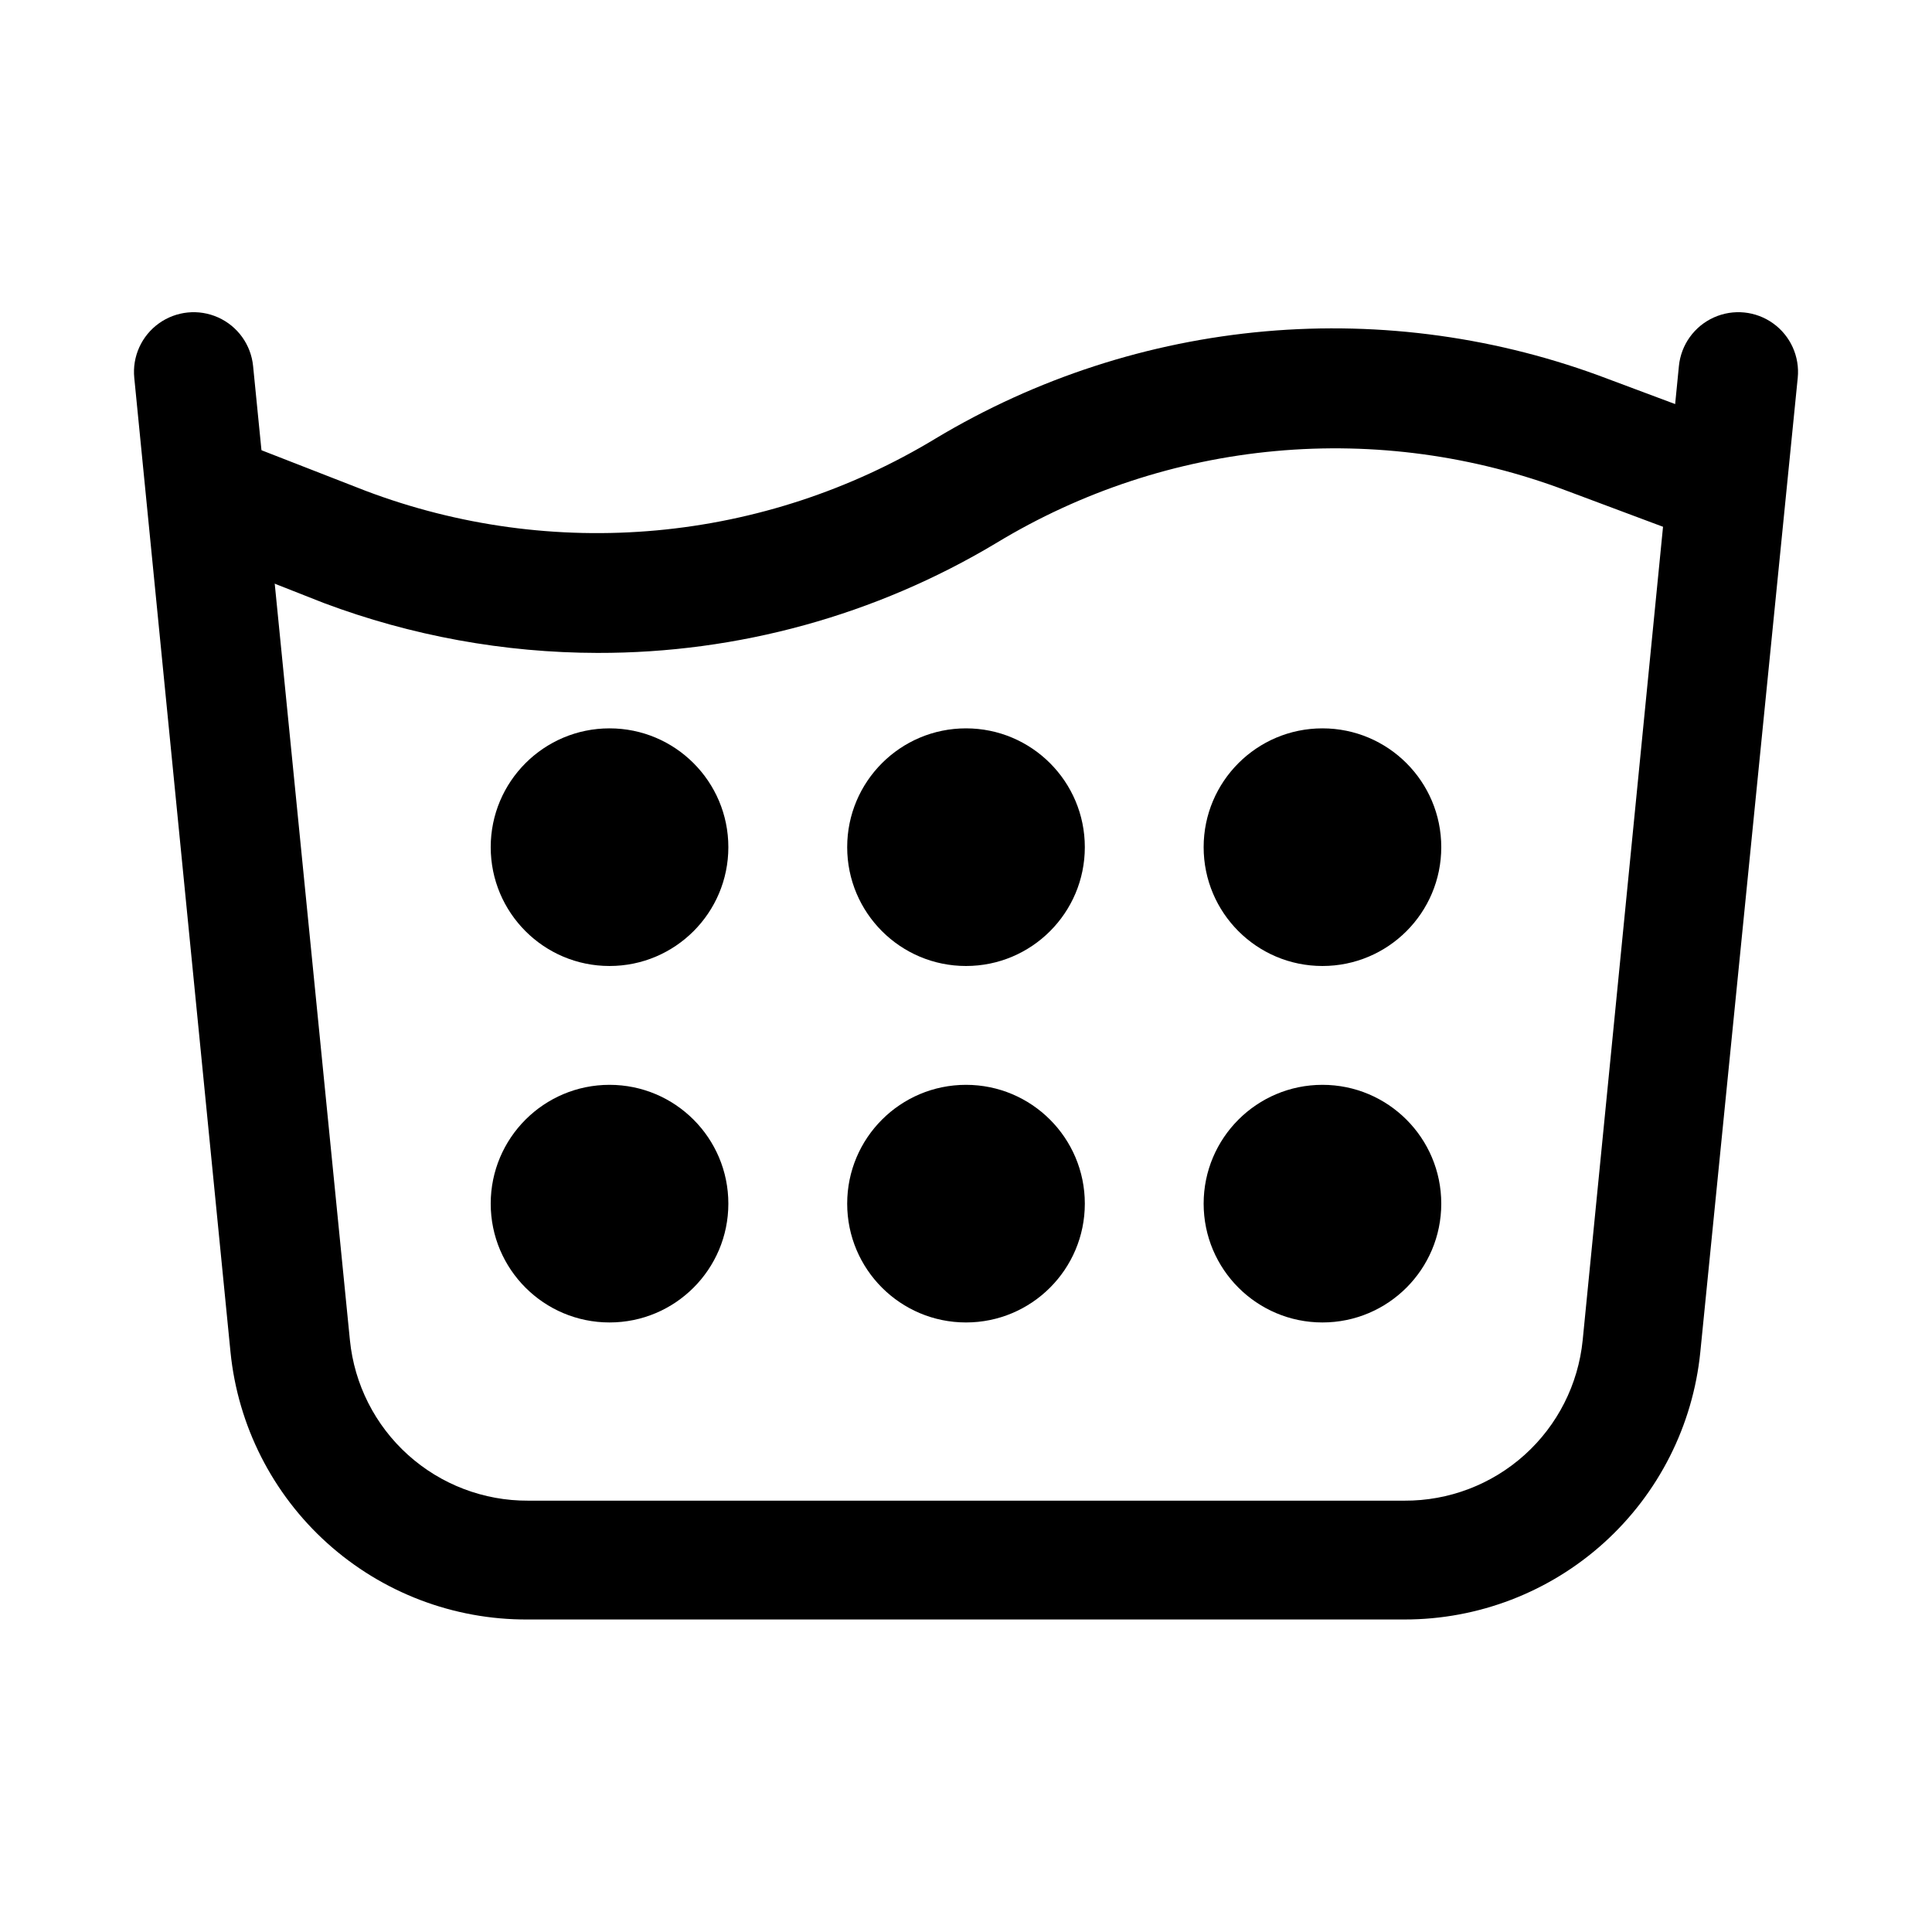
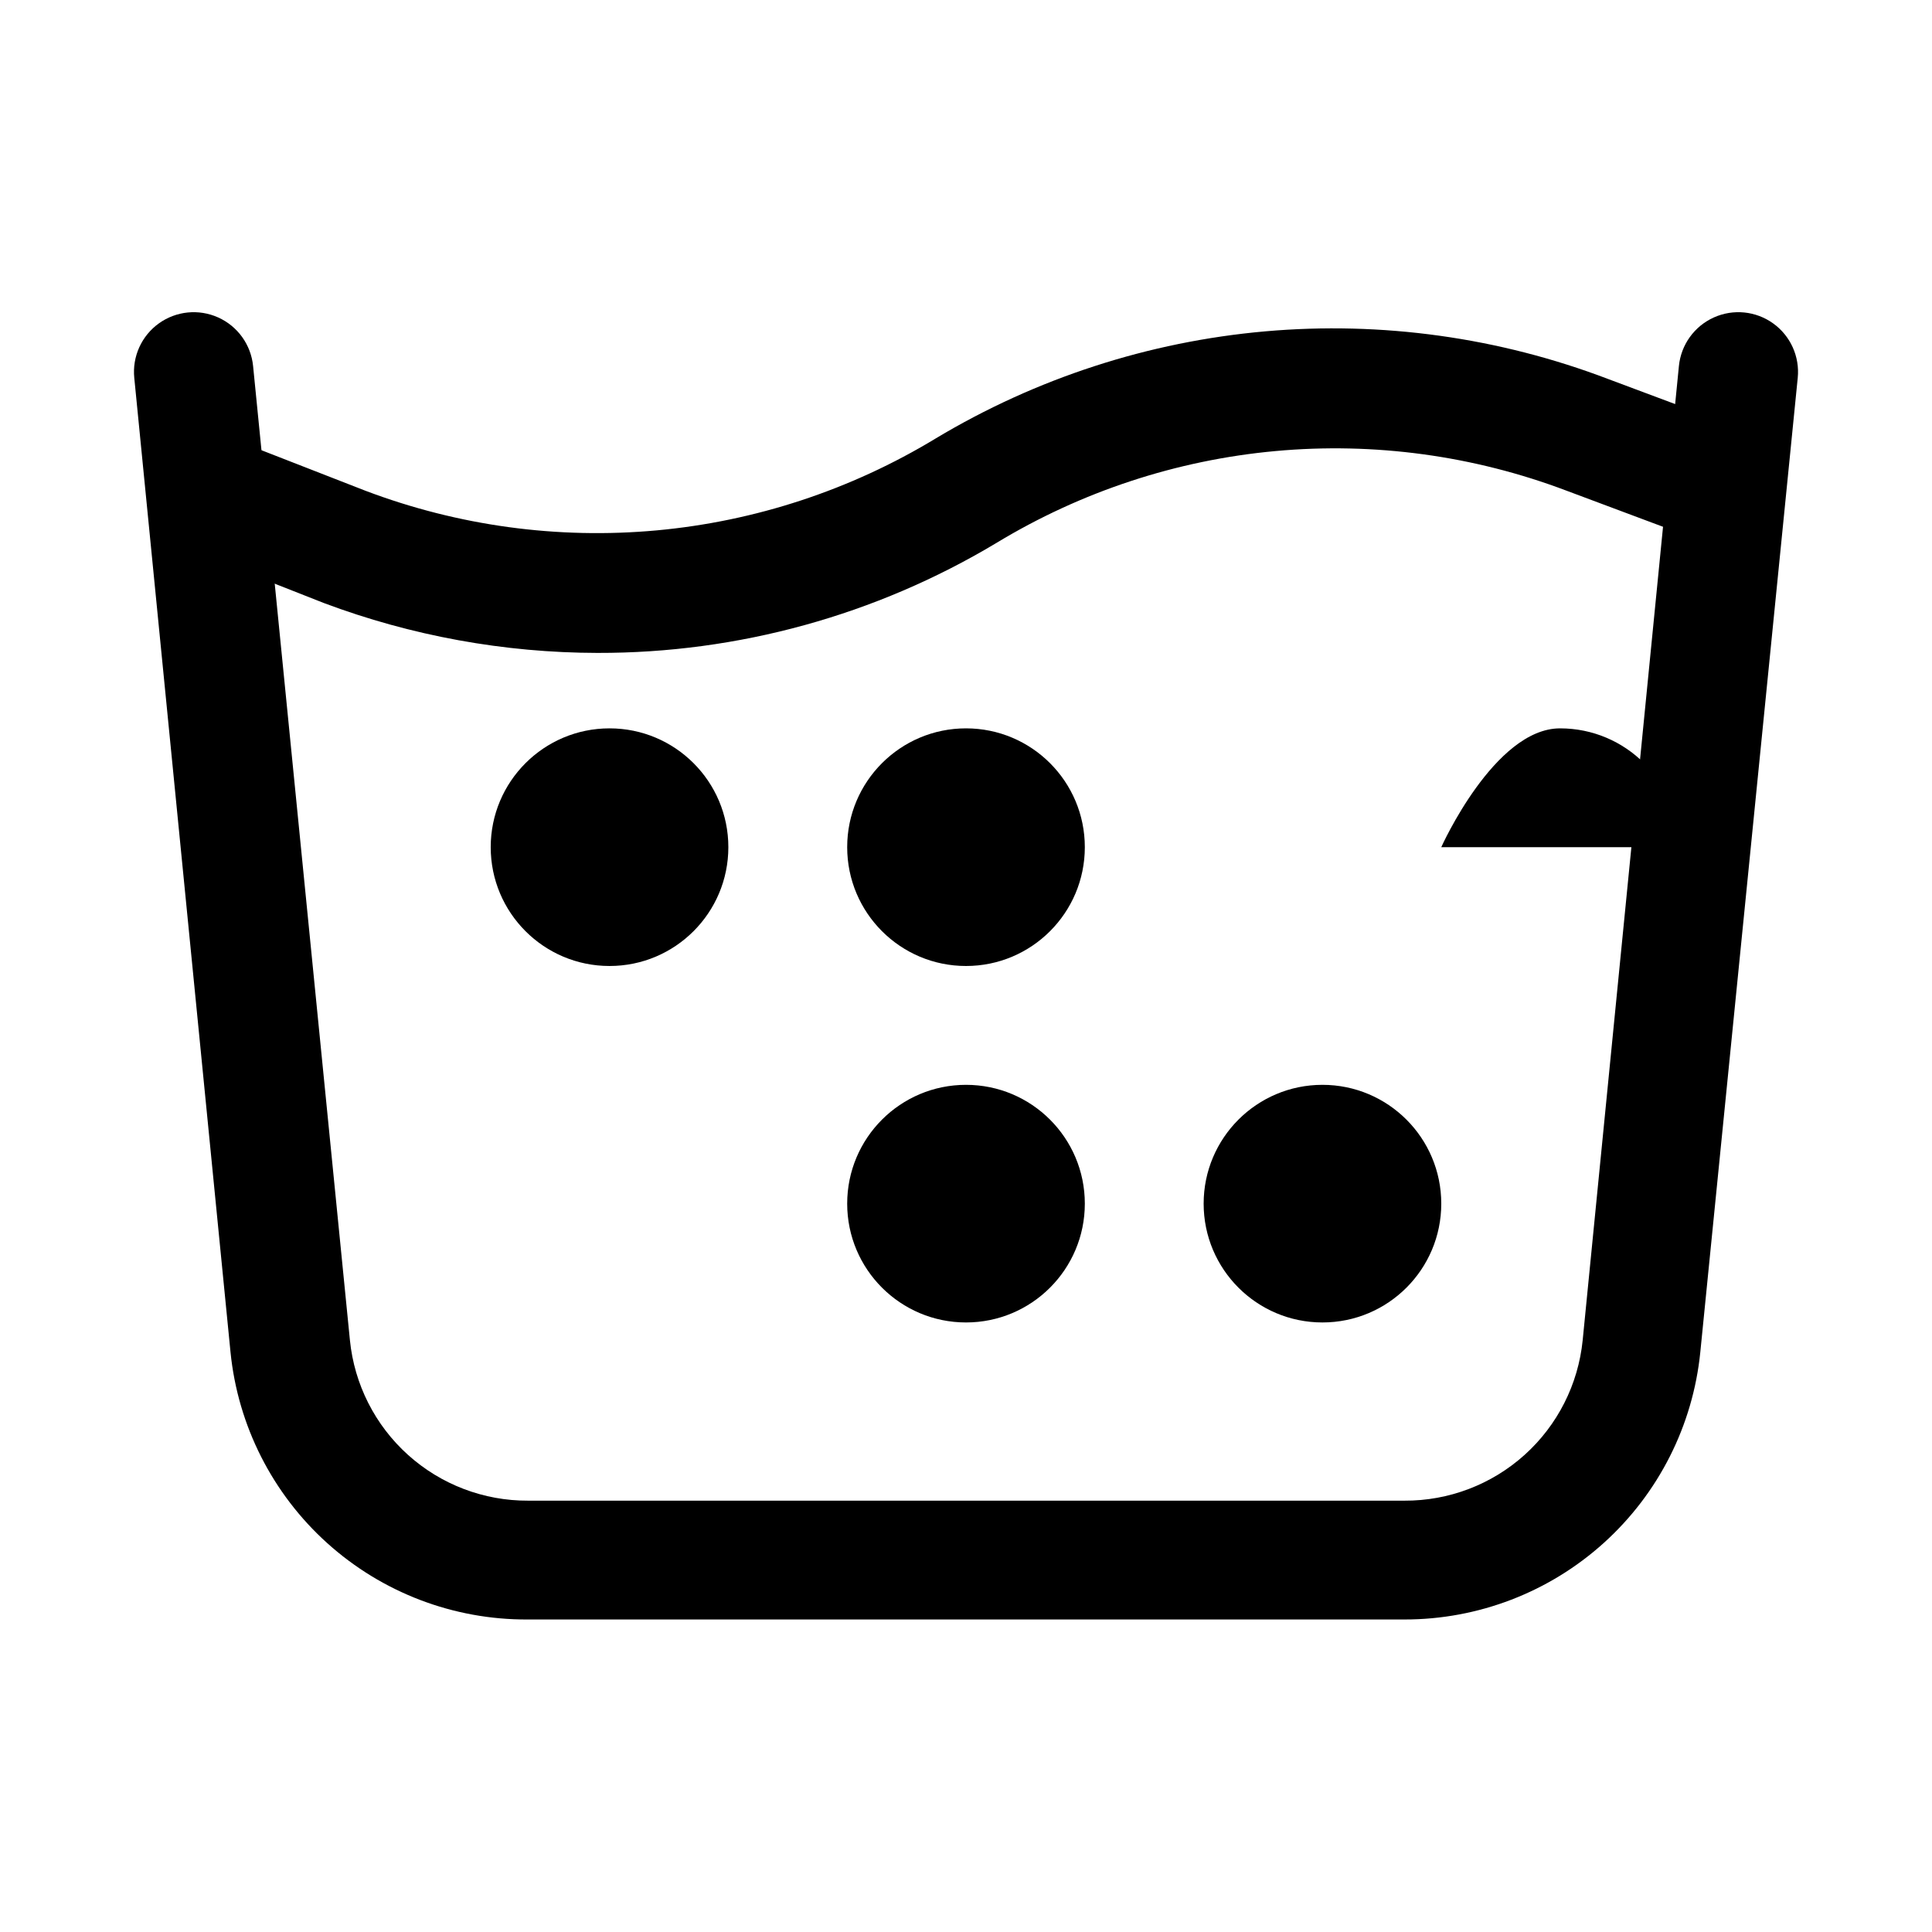
<svg xmlns="http://www.w3.org/2000/svg" fill="#000000" width="800px" height="800px" version="1.1" viewBox="144 144 512 512">
  <g>
    <path d="m516.19 573.18h-232.38c-19.586 0.098-38.5-7.106-53.059-20.207-14.555-13.102-23.703-31.156-25.664-50.641l-25.504-258.2c-0.562-5.625 1.918-11.121 6.508-14.422 4.59-3.301 10.594-3.898 15.746-1.574 5.152 2.324 8.672 7.223 9.234 12.848l25.664 258.2c1.172 11.691 6.664 22.523 15.398 30.383 8.73 7.859 20.082 12.184 31.832 12.125h232.23c11.746 0.059 23.098-4.266 31.832-12.125 8.734-7.859 14.223-18.691 15.398-30.383l25.504-258.2c0.562-5.625 4.086-10.523 9.238-12.848 5.152-2.324 11.152-1.727 15.742 1.574 4.59 3.301 7.07 8.797 6.508 14.422l-25.82 258.2c-1.953 19.43-11.059 37.441-25.547 50.535s-33.328 20.332-52.855 20.312z" />
    <path d="m302.39 317.03c-24.789-0.039-49.371-4.516-72.582-13.227l-39.988-15.742 11.02-29.598 39.992 15.586c24.59 9.316 50.98 12.91 77.168 10.512 26.188-2.402 51.484-10.734 73.973-24.367 26.578-15.945 56.426-25.648 87.301-28.379 30.871-2.727 61.961 1.594 90.922 12.637l39.988 14.957-11.02 29.598-39.988-14.957c-24.594-9.316-50.984-12.914-77.172-10.512-26.188 2.398-51.484 10.734-73.973 24.367-31.91 19.129-68.434 29.199-105.64 29.125z" />
    <path d="m431.49 368.51c0 17.391-14.098 31.488-31.488 31.488s-31.488-14.098-31.488-31.488 14.098-31.488 31.488-31.488 31.488 14.098 31.488 31.488" />
    <path d="m337.02 368.51c0 17.391-14.098 31.488-31.488 31.488s-31.488-14.098-31.488-31.488 14.098-31.488 31.488-31.488 31.488 14.098 31.488 31.488" />
-     <path d="m525.95 368.51c0 17.391-14.098 31.488-31.488 31.488-17.387 0-31.484-14.098-31.484-31.488s14.098-31.488 31.484-31.488c17.391 0 31.488 14.098 31.488 31.488" />
+     <path d="m525.95 368.51s14.098-31.488 31.484-31.488c17.391 0 31.488 14.098 31.488 31.488" />
    <path d="m431.49 462.98c0 17.387-14.098 31.484-31.488 31.484s-31.488-14.098-31.488-31.484c0-17.391 14.098-31.488 31.488-31.488s31.488 14.098 31.488 31.488" />
-     <path d="m337.02 462.98c0 17.387-14.098 31.484-31.488 31.484s-31.488-14.098-31.488-31.484c0-17.391 14.098-31.488 31.488-31.488s31.488 14.098 31.488 31.488" />
    <path d="m525.95 462.98c0 17.387-14.098 31.484-31.488 31.484-17.387 0-31.484-14.098-31.484-31.484 0-17.391 14.098-31.488 31.484-31.488 17.391 0 31.488 14.098 31.488 31.488" />
  </g>
</svg>